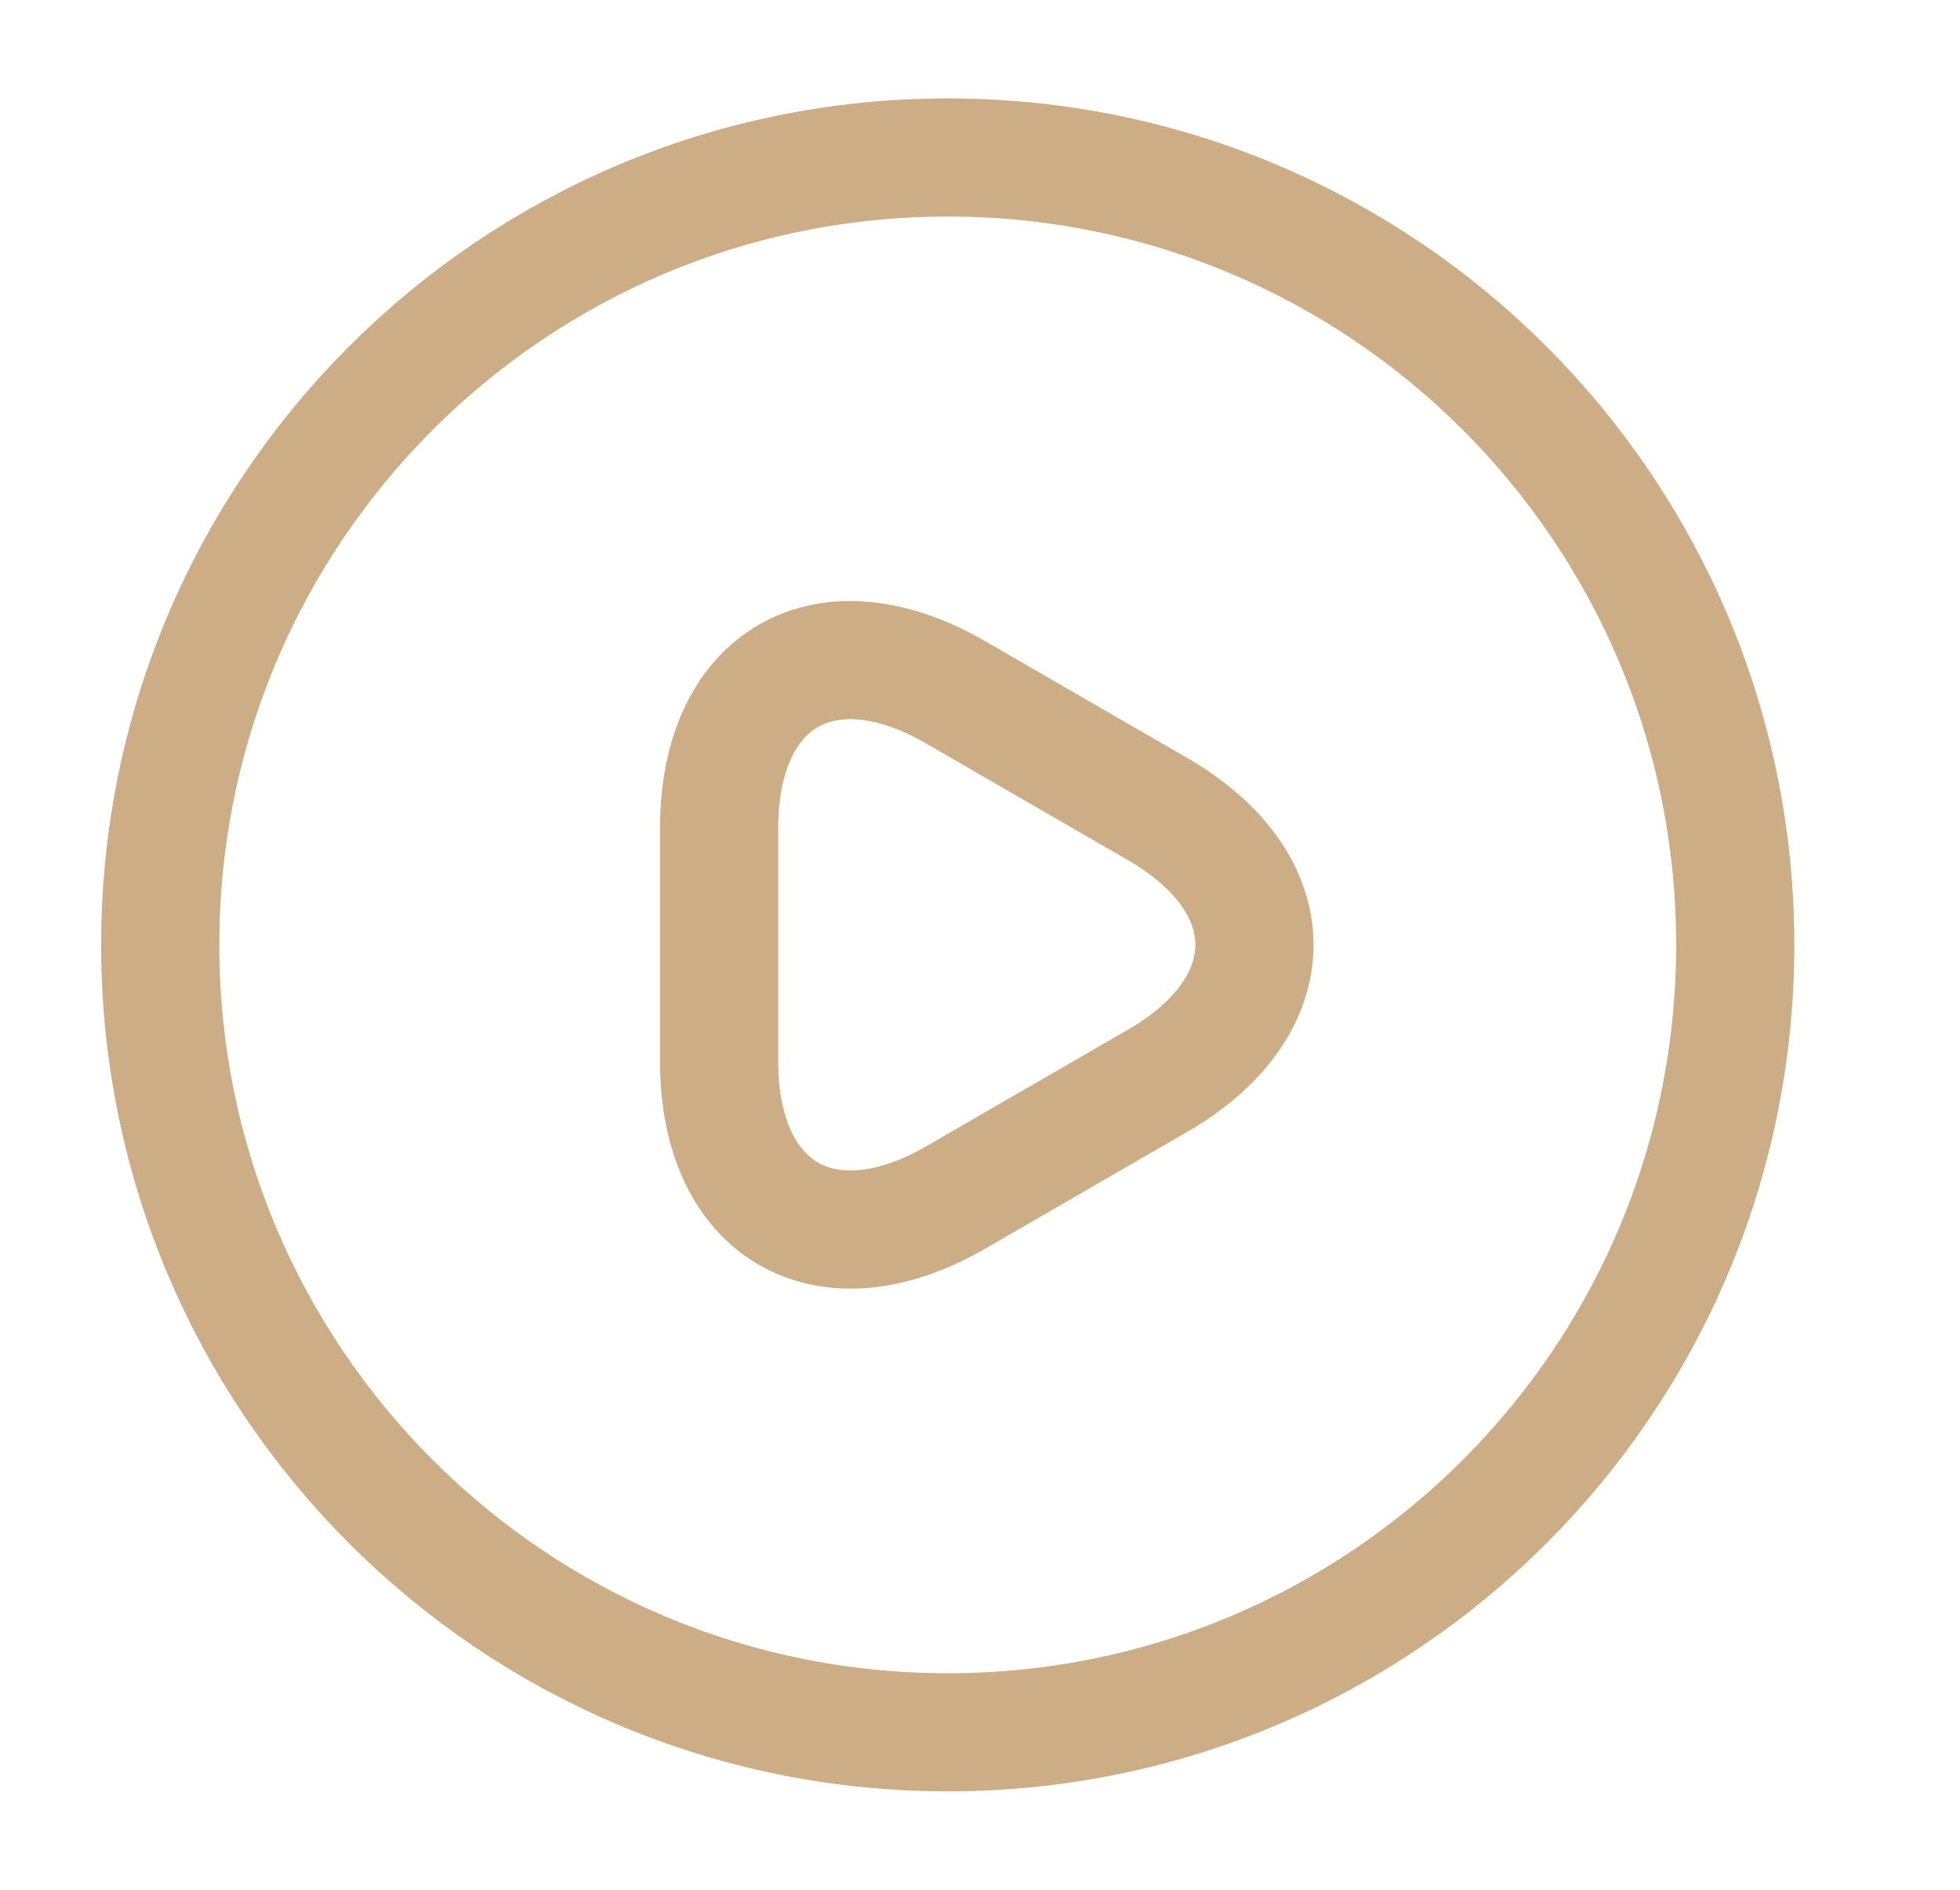
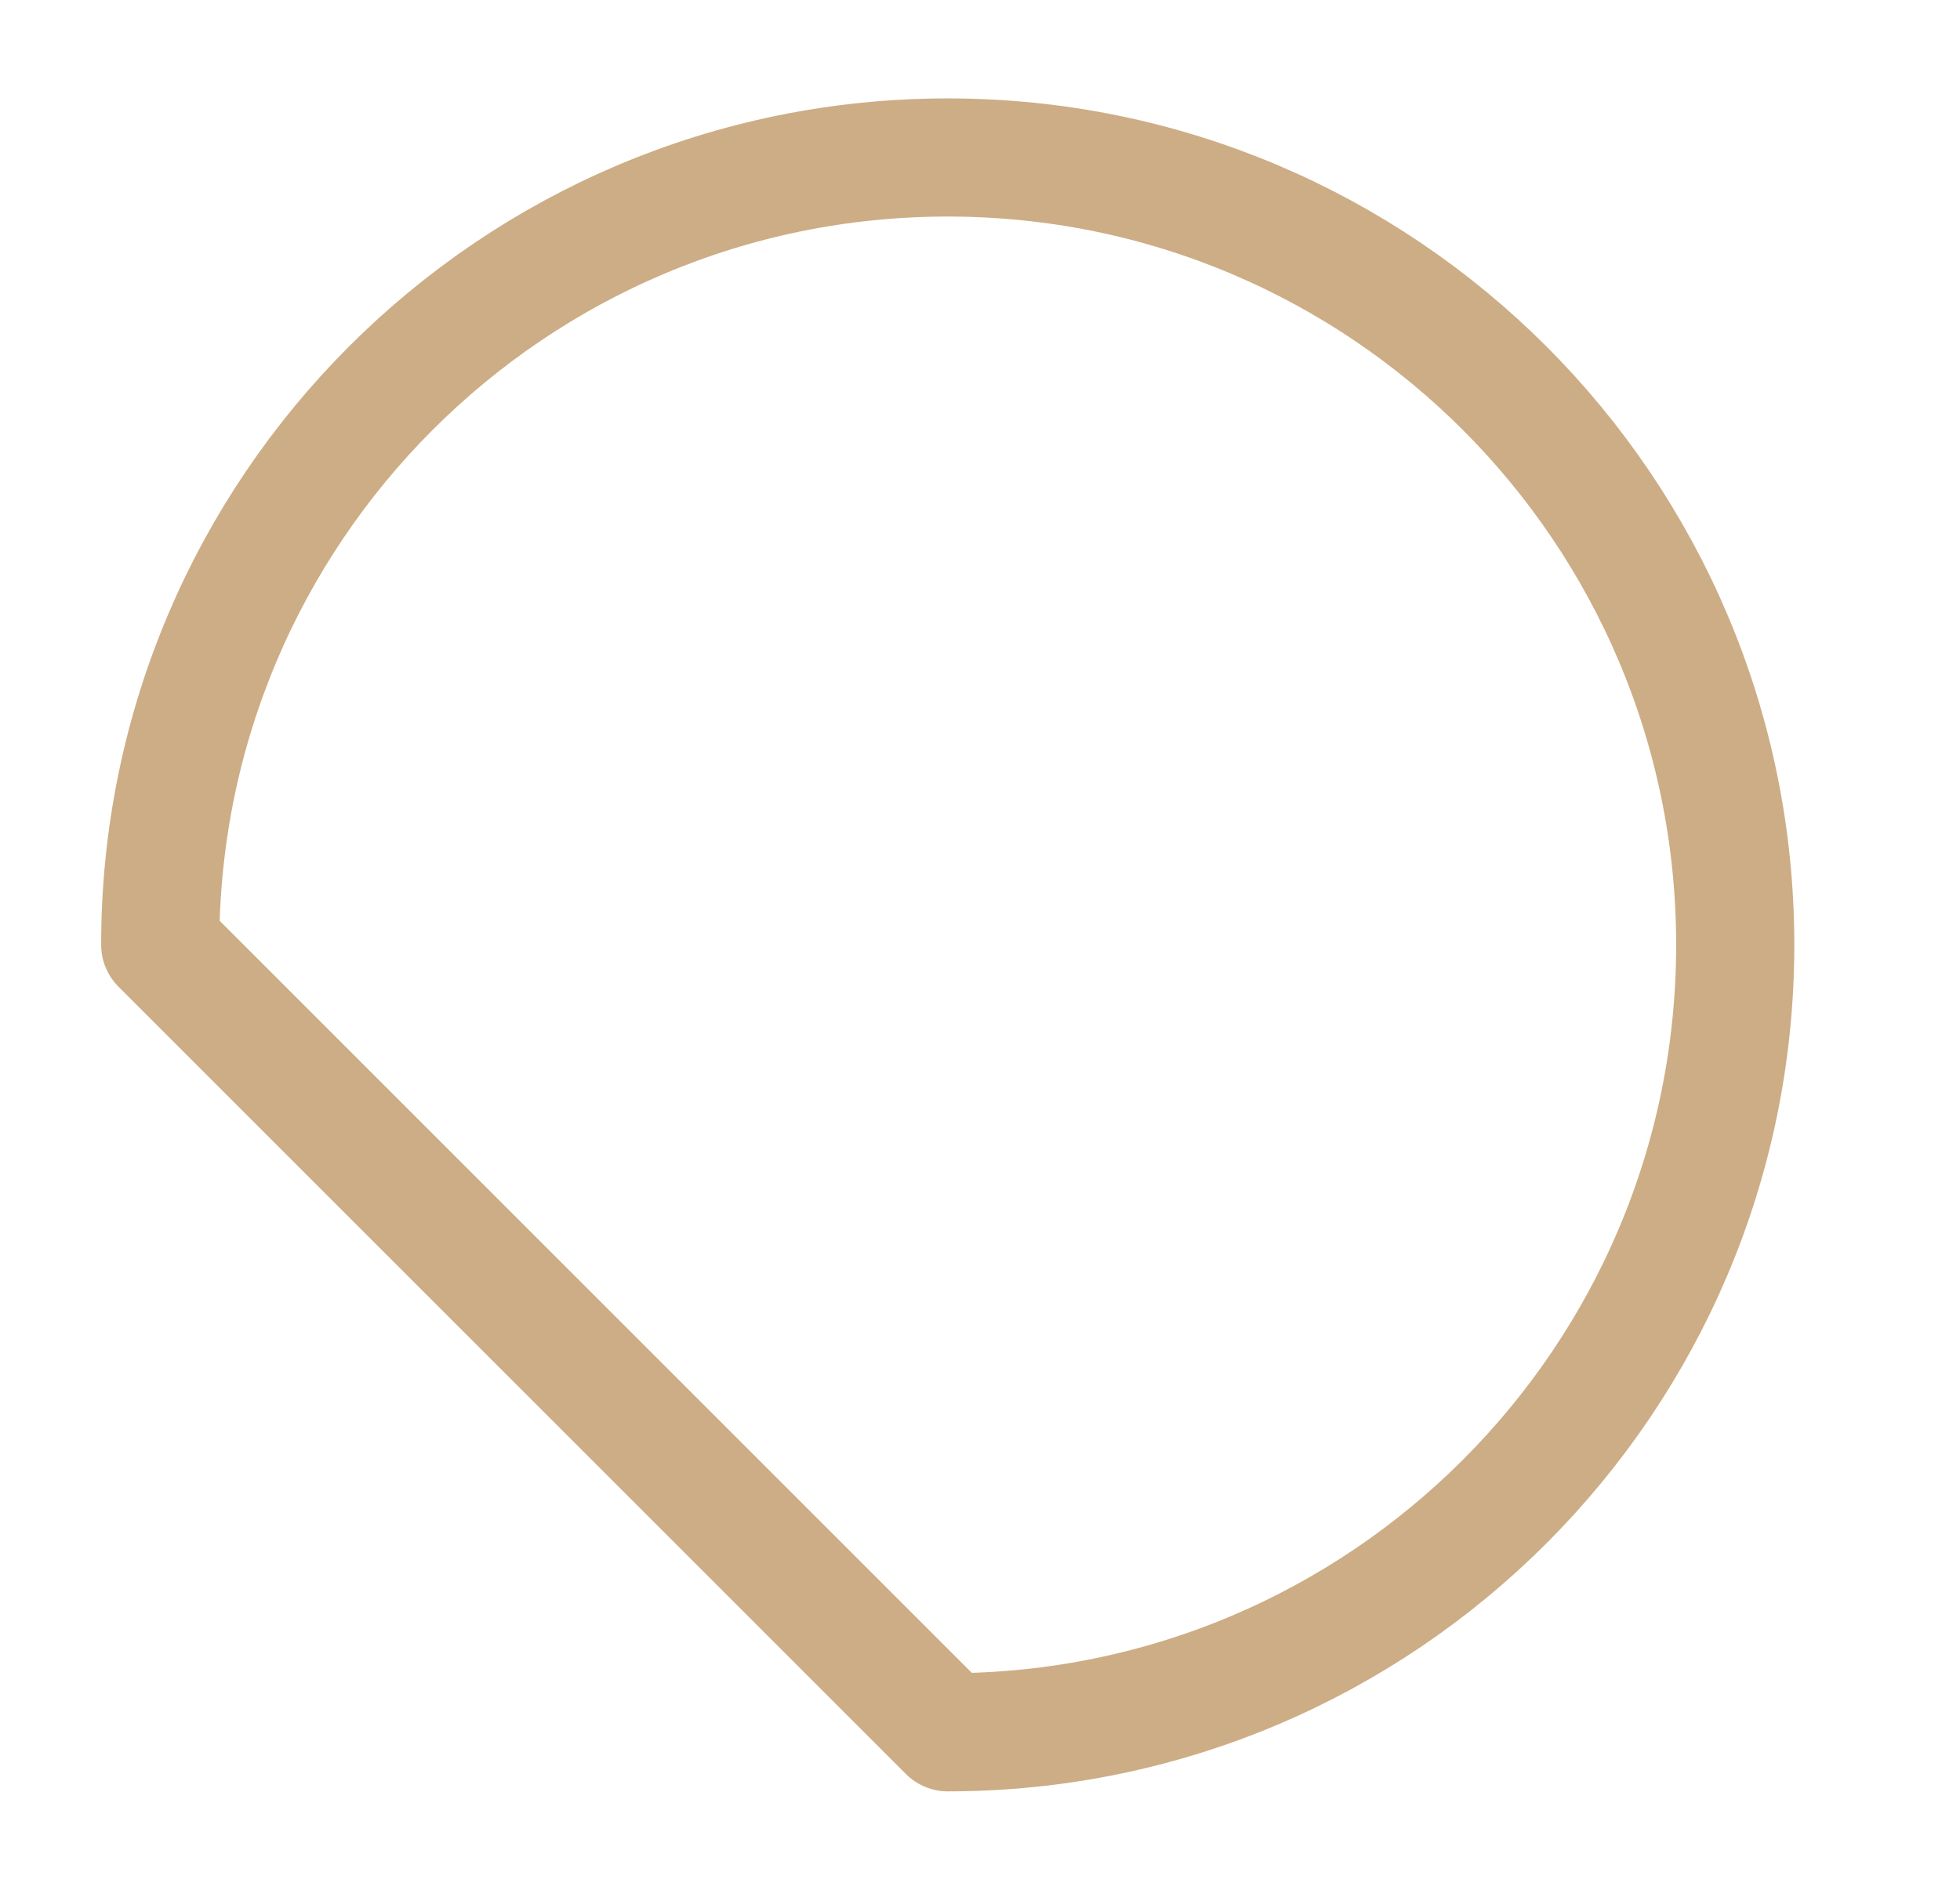
<svg xmlns="http://www.w3.org/2000/svg" width="28" height="27" viewBox="0 0 28 27" fill="none">
-   <path d="M10.273 13.5V11.835C10.273 9.687 11.792 8.82 13.648 9.889L15.088 10.722L16.528 11.554C18.385 12.623 18.385 14.378 16.528 15.447L15.088 16.279L13.648 17.112C11.792 18.18 10.273 17.303 10.273 15.165V13.5Z" stroke="#CDAD85" stroke-width="1.688" stroke-miterlimit="10" stroke-linecap="round" stroke-linejoin="round" />
-   <path d="M13.539 24.75C19.752 24.75 24.789 19.713 24.789 13.5C24.789 7.287 19.752 2.25 13.539 2.25C7.326 2.25 2.289 7.287 2.289 13.5C2.289 19.713 7.326 24.75 13.539 24.75Z" stroke="#CDAD85" stroke-width="1.688" stroke-linecap="round" stroke-linejoin="round" />
+   <path d="M13.539 24.75C19.752 24.75 24.789 19.713 24.789 13.5C24.789 7.287 19.752 2.25 13.539 2.25C7.326 2.25 2.289 7.287 2.289 13.5Z" stroke="#CDAD85" stroke-width="1.688" stroke-linecap="round" stroke-linejoin="round" />
</svg>